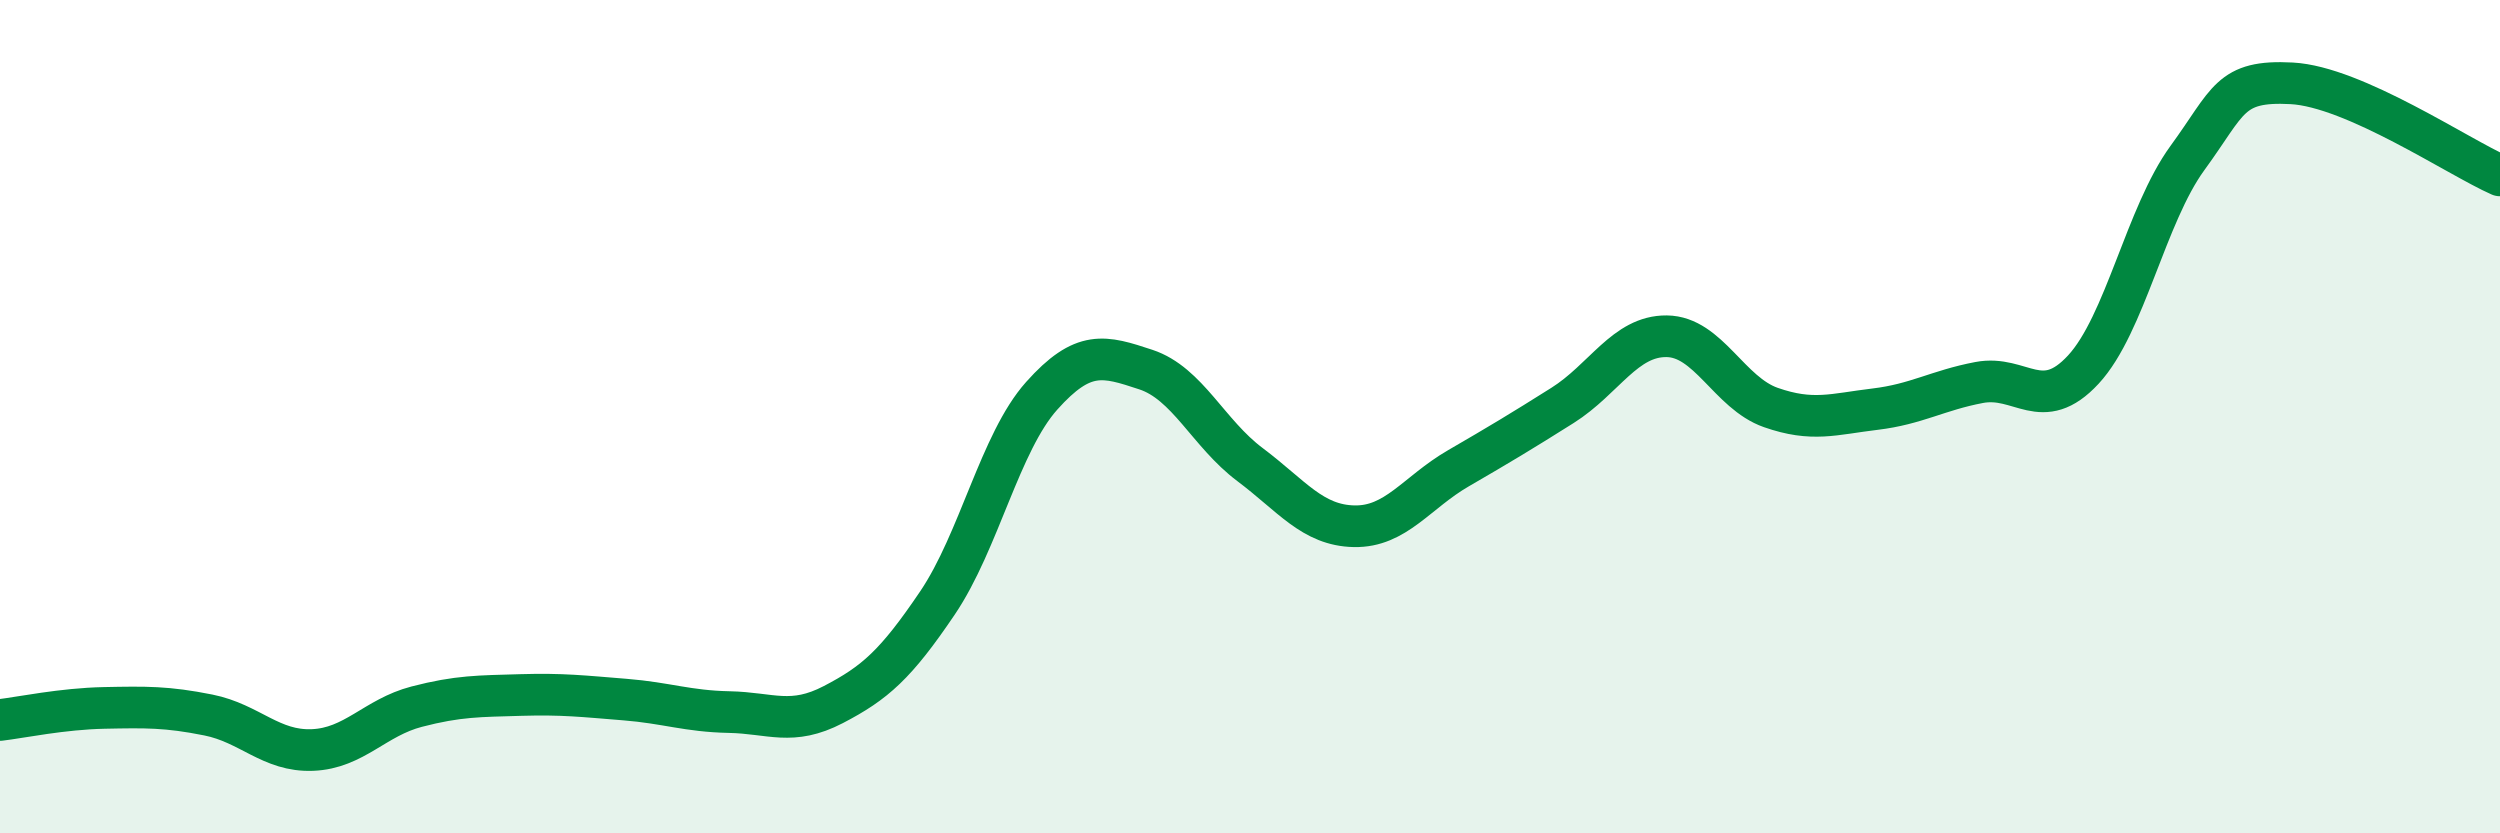
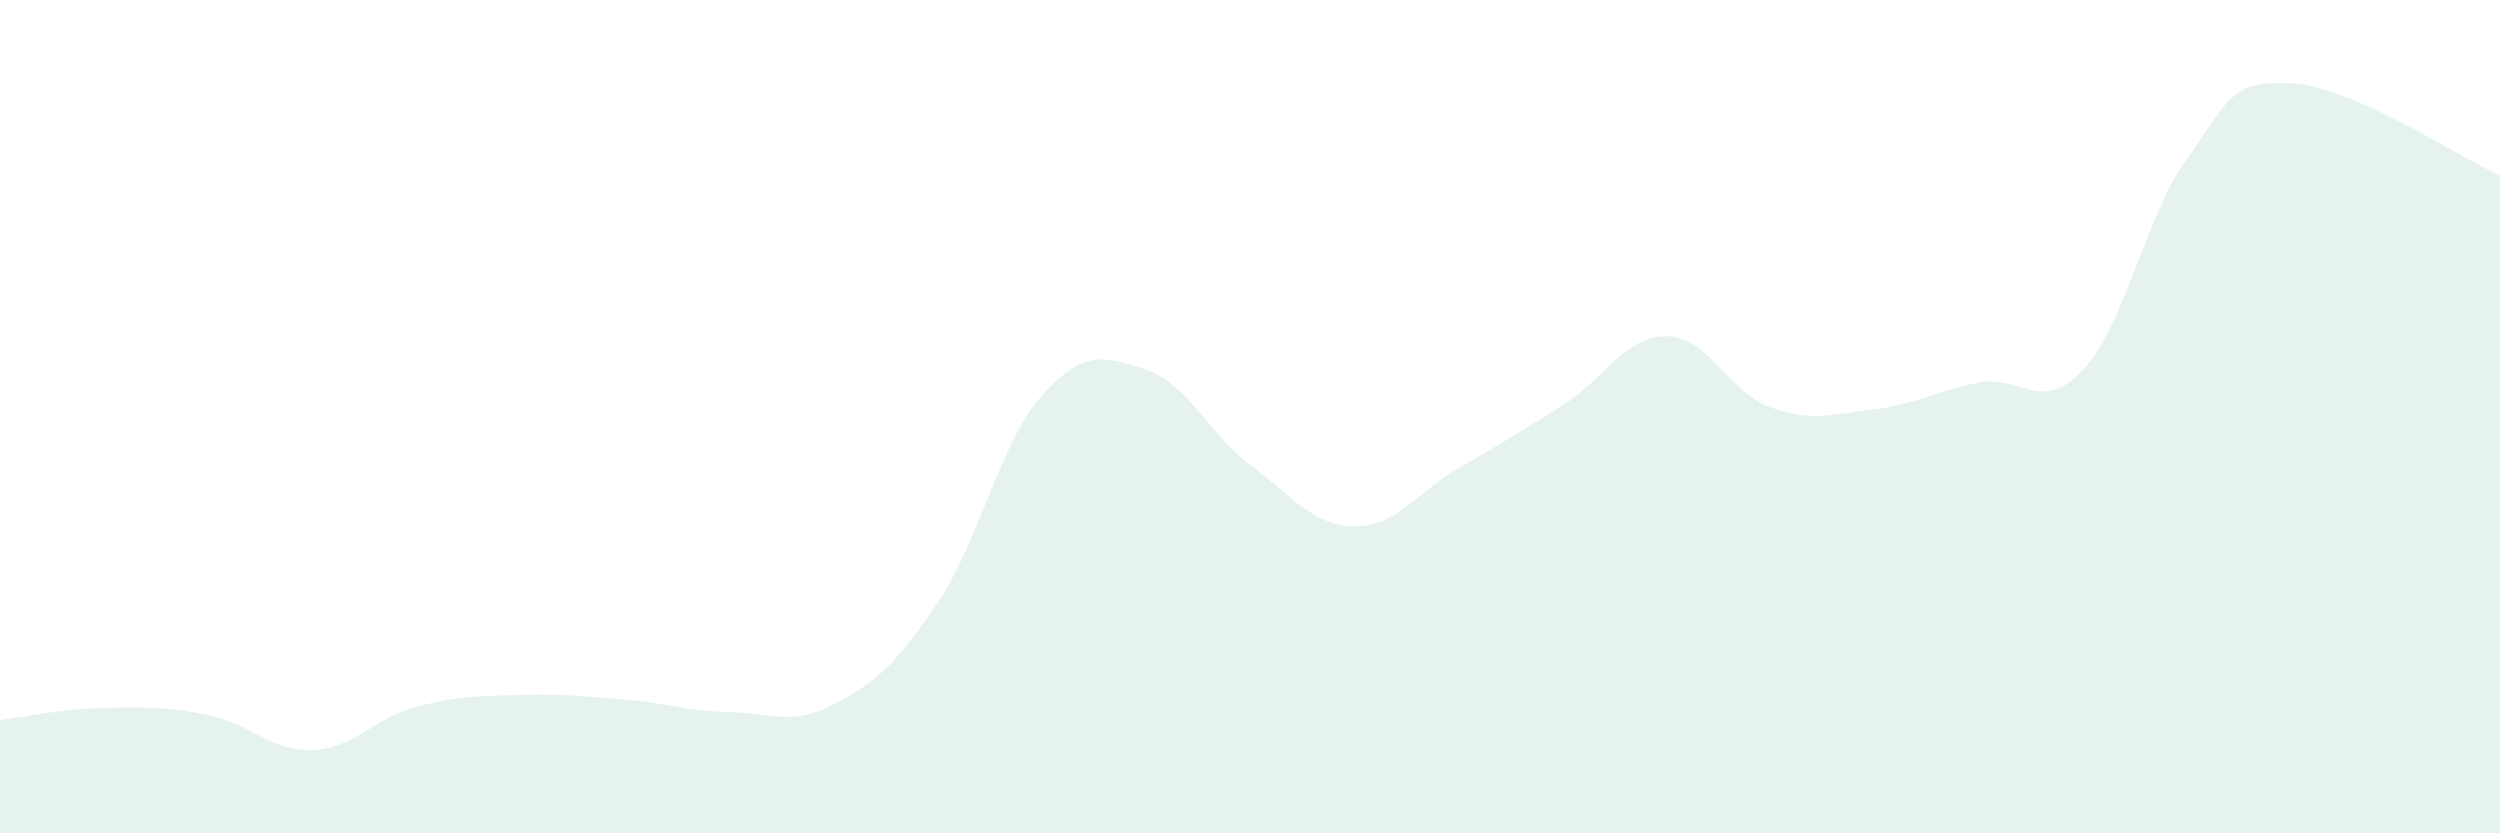
<svg xmlns="http://www.w3.org/2000/svg" width="60" height="20" viewBox="0 0 60 20">
  <path d="M 0,17.28 C 0.5,17.22 1.5,17.01 2.5,16.99 C 3.5,16.97 4,16.96 5,17.16 C 6,17.36 6.5,18.04 7.5,18 C 8.5,17.96 9,17.22 10,16.96 C 11,16.7 11.5,16.71 12.5,16.68 C 13.5,16.65 14,16.71 15,16.79 C 16,16.87 16.5,17.07 17.5,17.09 C 18.5,17.11 19,17.43 20,16.91 C 21,16.39 21.5,15.95 22.5,14.47 C 23.5,12.99 24,10.62 25,9.5 C 26,8.38 26.5,8.54 27.5,8.87 C 28.5,9.2 29,10.4 30,11.15 C 31,11.9 31.5,12.61 32.5,12.63 C 33.5,12.65 34,11.82 35,11.24 C 36,10.66 36.5,10.36 37.5,9.73 C 38.5,9.1 39,8.06 40,8.07 C 41,8.08 41.5,9.43 42.5,9.78 C 43.5,10.13 44,9.94 45,9.82 C 46,9.7 46.5,9.37 47.5,9.18 C 48.5,8.99 49,9.95 50,8.87 C 51,7.79 51.5,5.16 52.5,3.79 C 53.5,2.42 53.5,1.92 55,2 C 56.5,2.08 59,3.77 60,4.21L60 20L0 20Z" fill="#008740" opacity="0.1" stroke-linecap="round" stroke-linejoin="round" />
-   <path d="M 0,17.28 C 0.5,17.22 1.5,17.01 2.5,16.99 C 3.5,16.97 4,16.96 5,17.16 C 6,17.36 6.5,18.04 7.5,18 C 8.5,17.96 9,17.22 10,16.96 C 11,16.7 11.5,16.71 12.5,16.68 C 13.5,16.65 14,16.71 15,16.79 C 16,16.87 16.5,17.07 17.5,17.09 C 18.5,17.11 19,17.43 20,16.91 C 21,16.39 21.5,15.95 22.5,14.47 C 23.5,12.99 24,10.62 25,9.5 C 26,8.38 26.5,8.54 27.5,8.87 C 28.5,9.2 29,10.4 30,11.15 C 31,11.9 31.5,12.61 32.5,12.63 C 33.5,12.65 34,11.82 35,11.24 C 36,10.66 36.5,10.36 37.5,9.73 C 38.5,9.1 39,8.06 40,8.07 C 41,8.08 41.5,9.43 42.5,9.78 C 43.5,10.13 44,9.94 45,9.82 C 46,9.7 46.5,9.37 47.5,9.18 C 48.5,8.99 49,9.95 50,8.87 C 51,7.79 51.5,5.16 52.5,3.79 C 53.5,2.42 53.5,1.92 55,2 C 56.5,2.08 59,3.77 60,4.21" stroke="#008740" stroke-width="1" fill="none" stroke-linecap="round" stroke-linejoin="round" />
</svg>